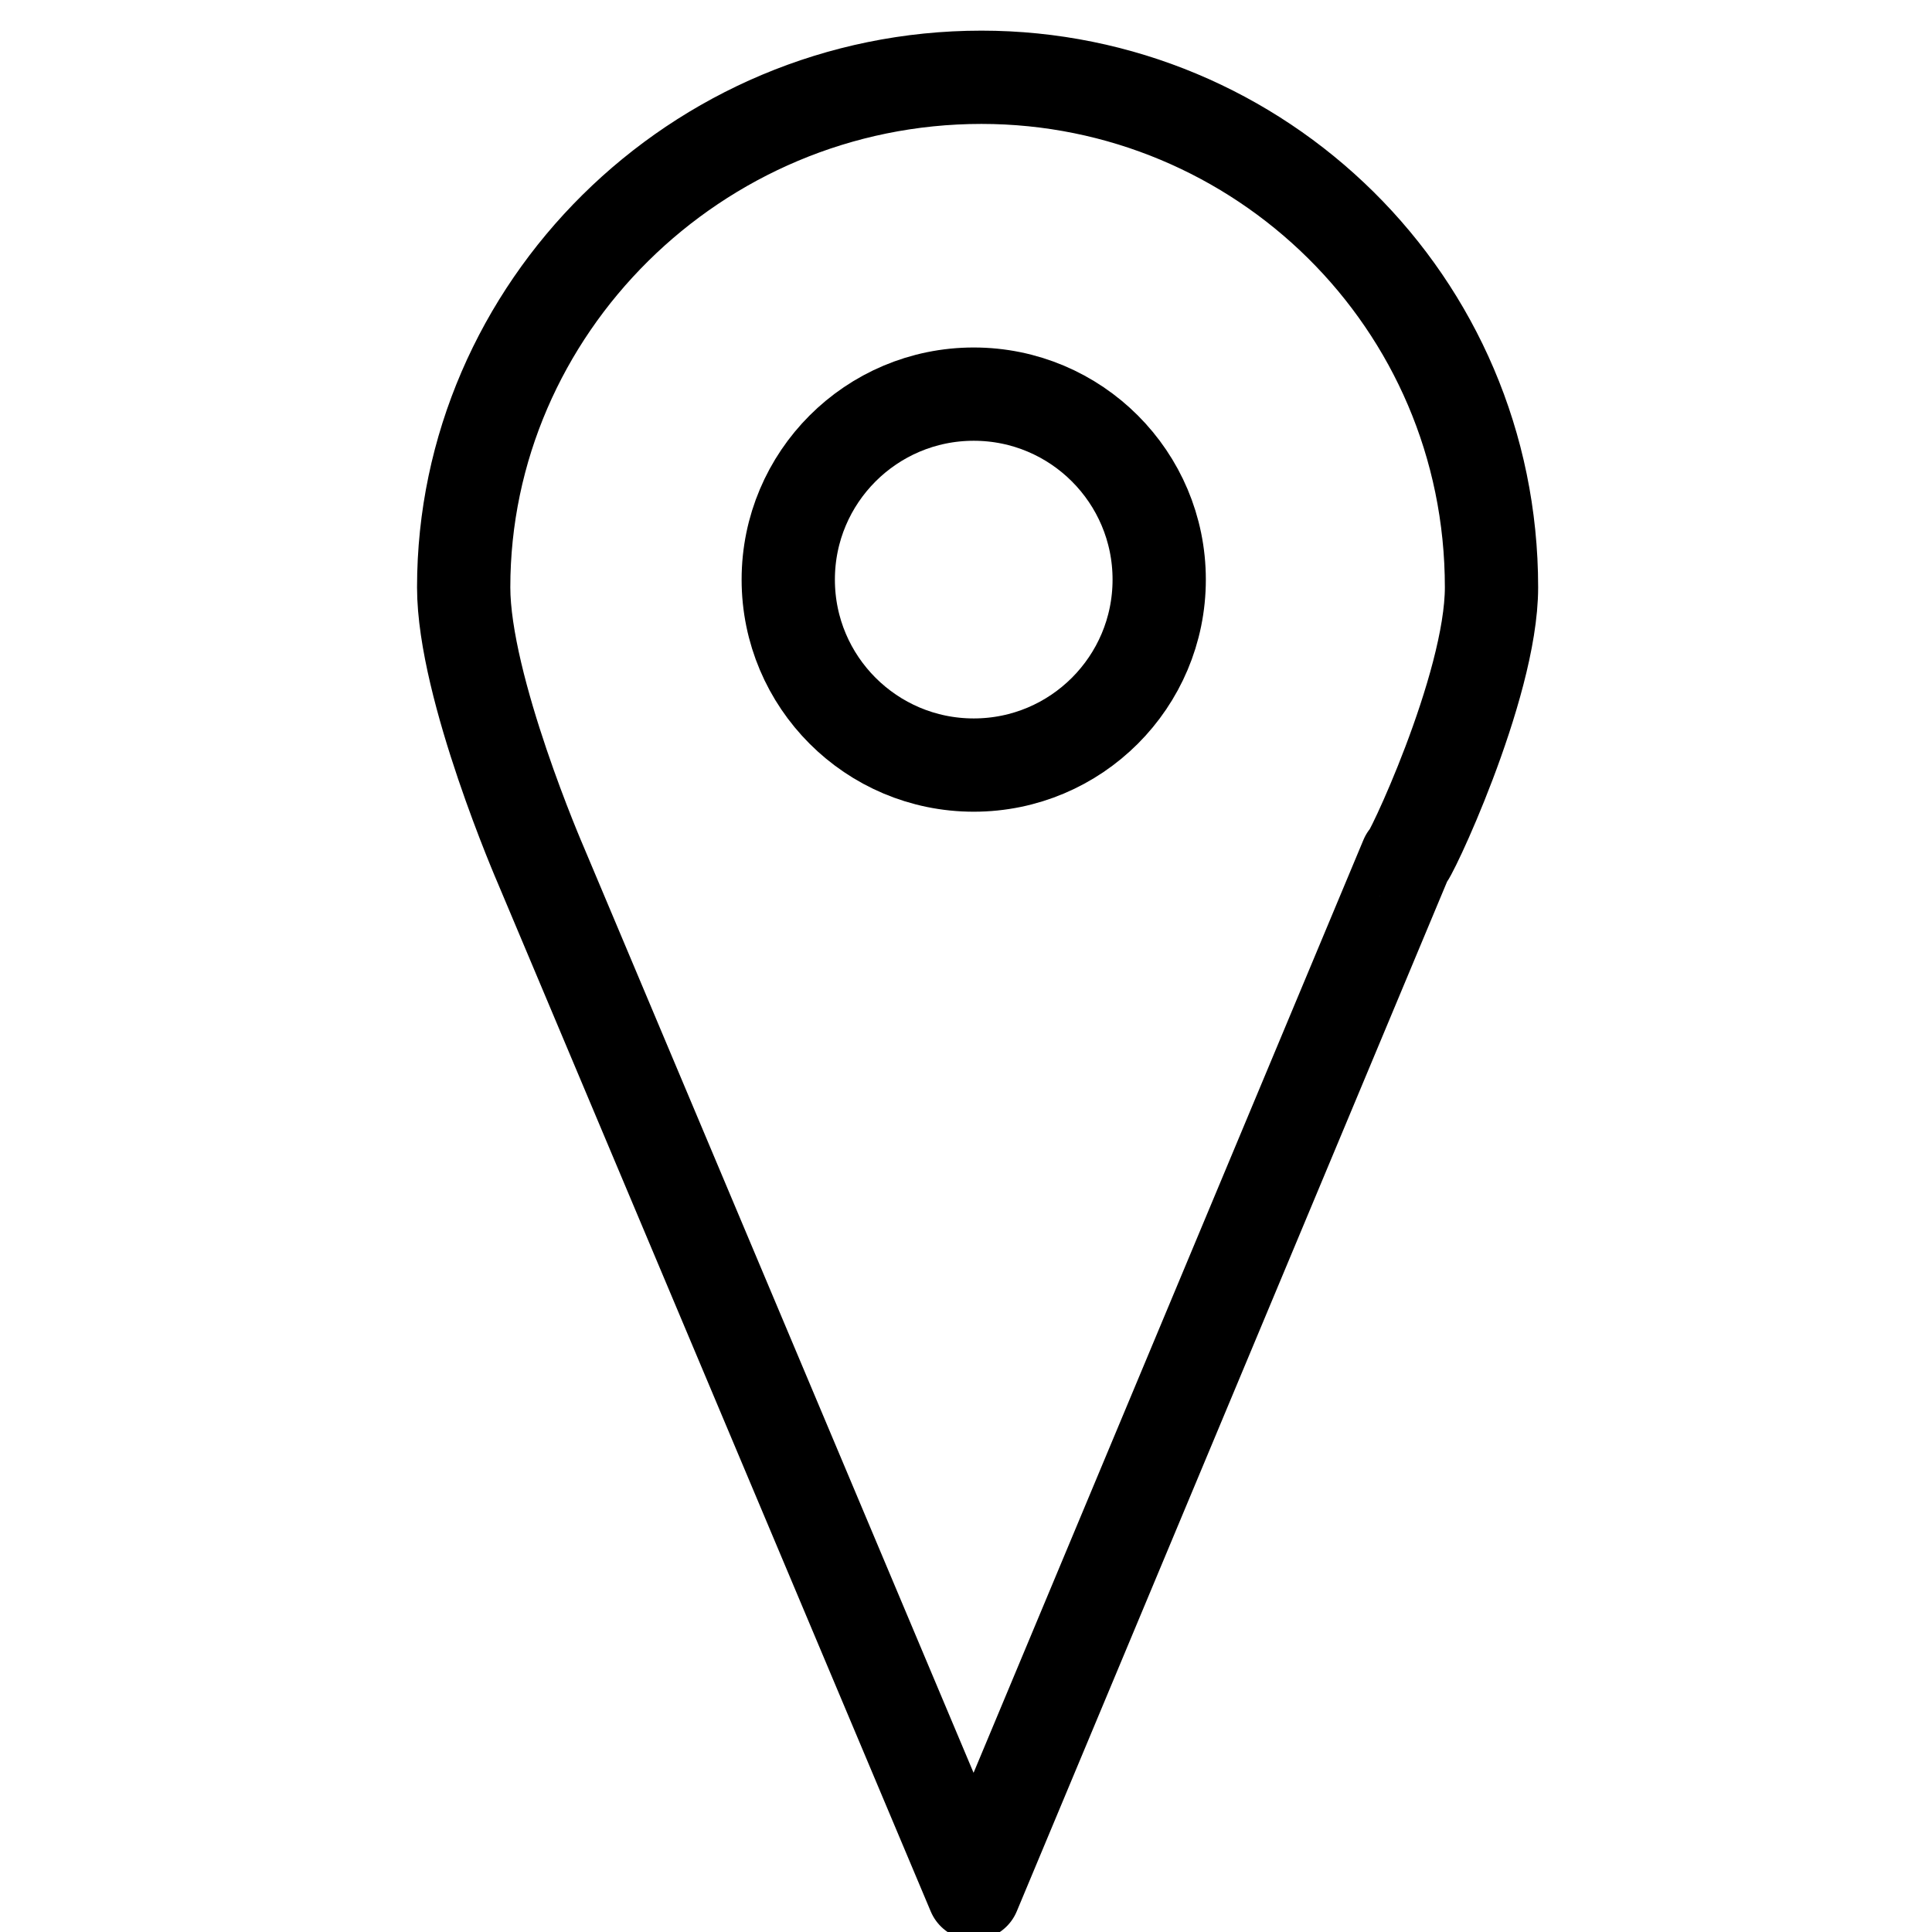
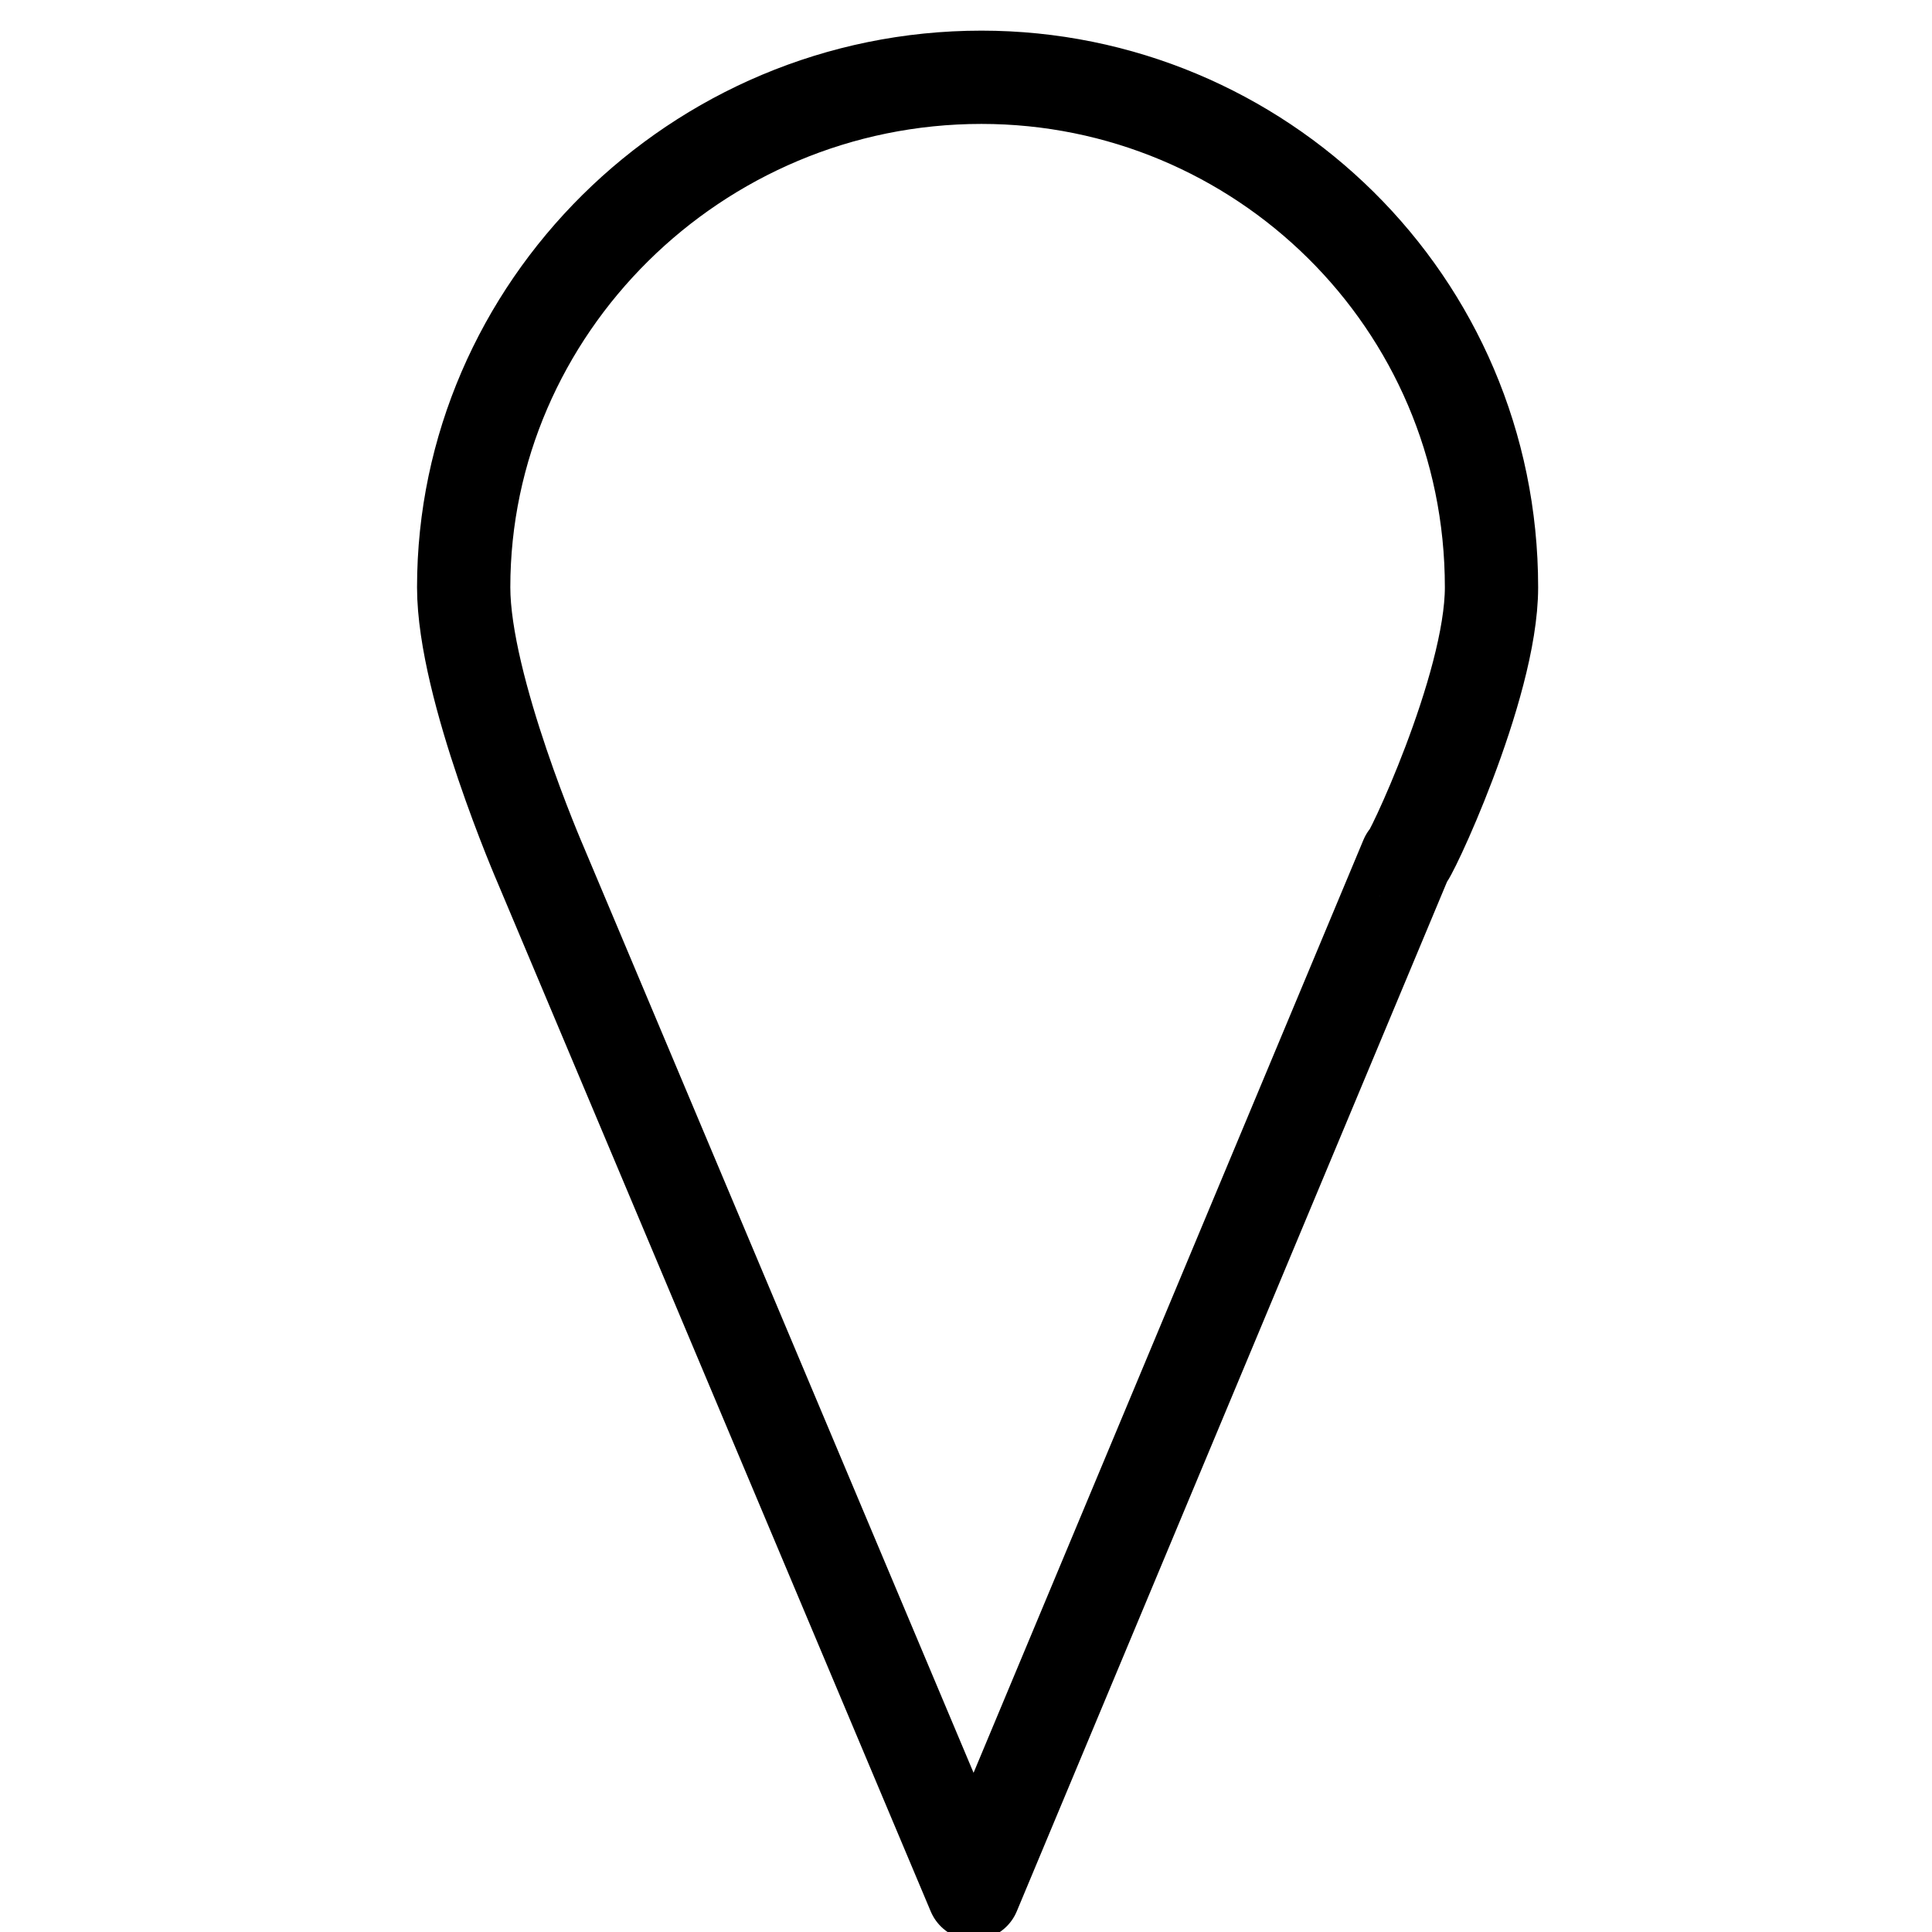
<svg xmlns="http://www.w3.org/2000/svg" version="1.1" id="Layer_1" x="0px" y="0px" viewBox="0 0 25 25" style="enable-background:new 0 0 25 25;" xml:space="preserve">
  <style type="text/css">
	.st0{fill:none;stroke:#000000;stroke-width:1.207;stroke-linecap:round;stroke-linejoin:round;stroke-miterlimit:10;}
</style>
  <g>
    <path class="st0" d="M19.3,7.6c0-3.7-3-6.6-6.6-6.6C9,1,6,4,6,7.6c0,1.3,1,3.6,1,3.6l5.6,13.3l5.6-13.4   C18.2,11.2,19.3,8.9,19.3,7.6z" />
-     <circle class="st0" cx="12.6" cy="7.5" r="2.4" />
  </g>
</svg>